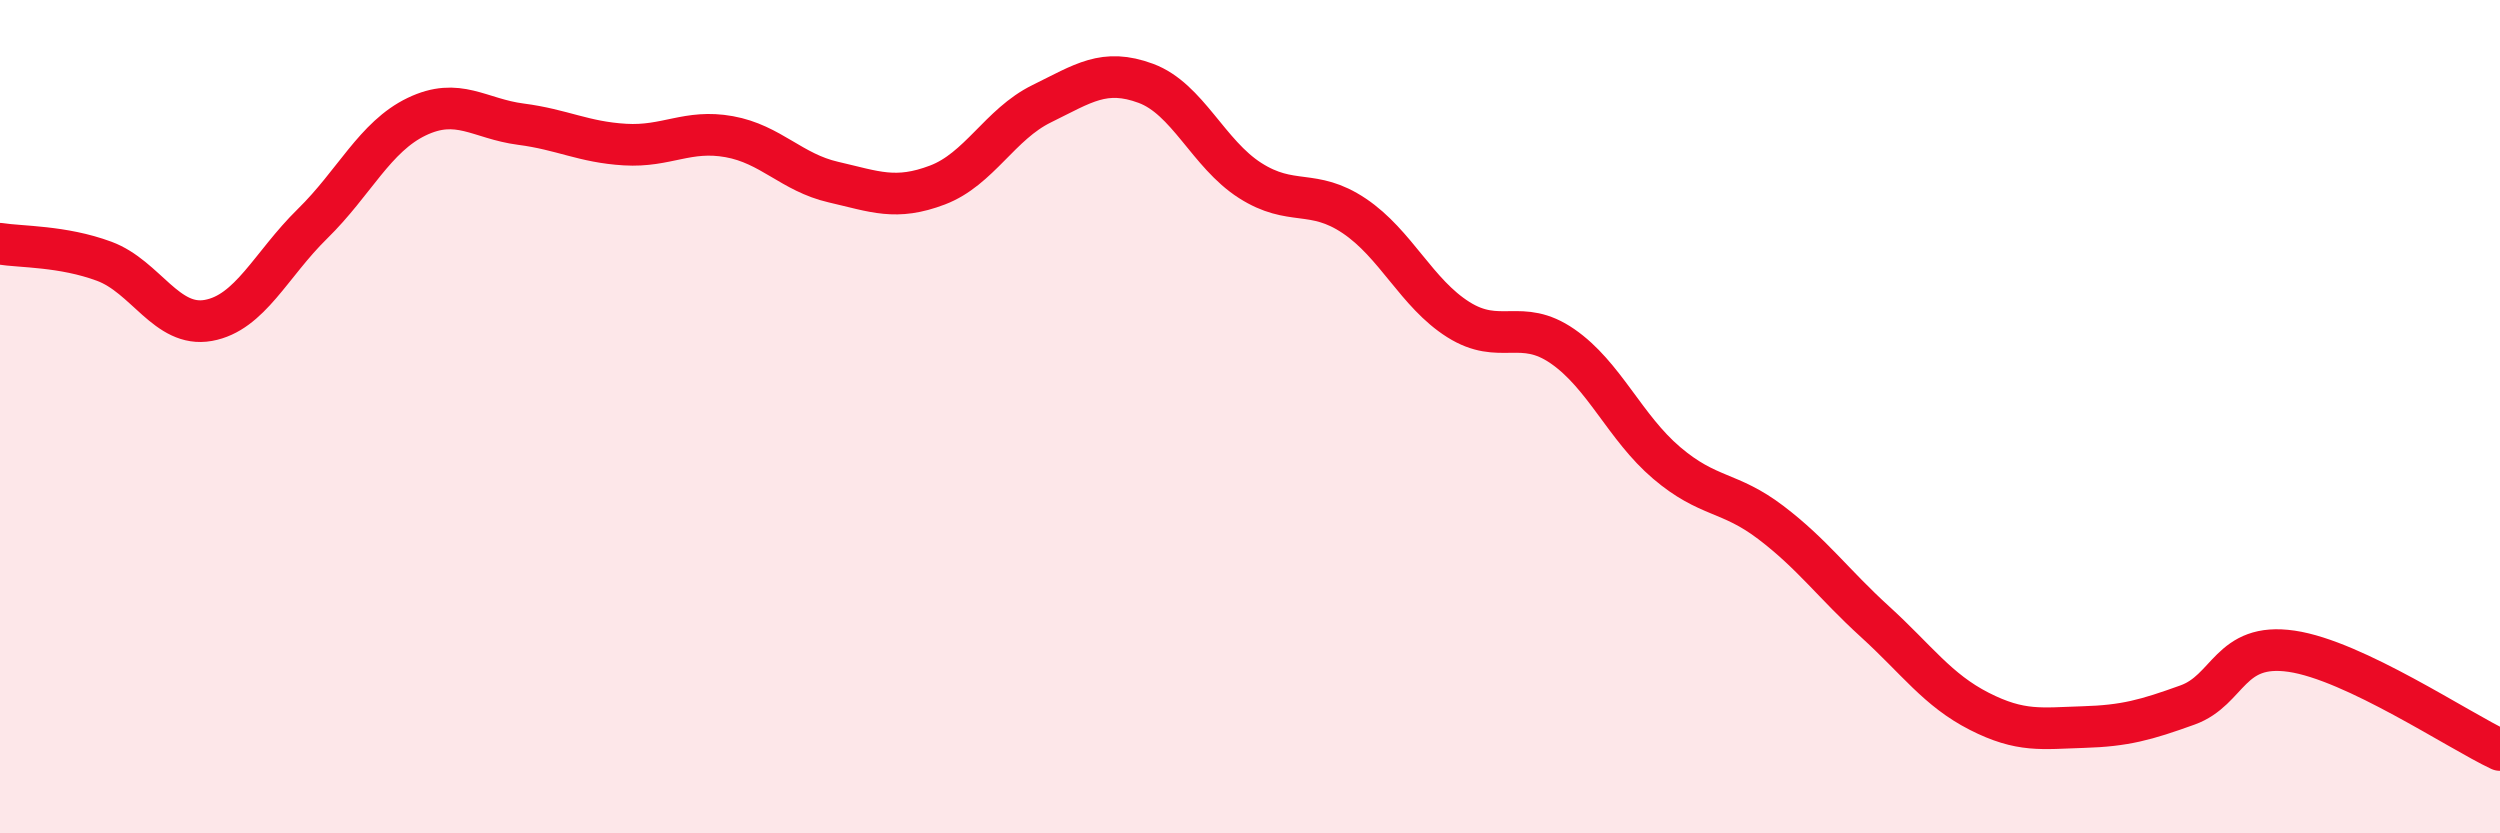
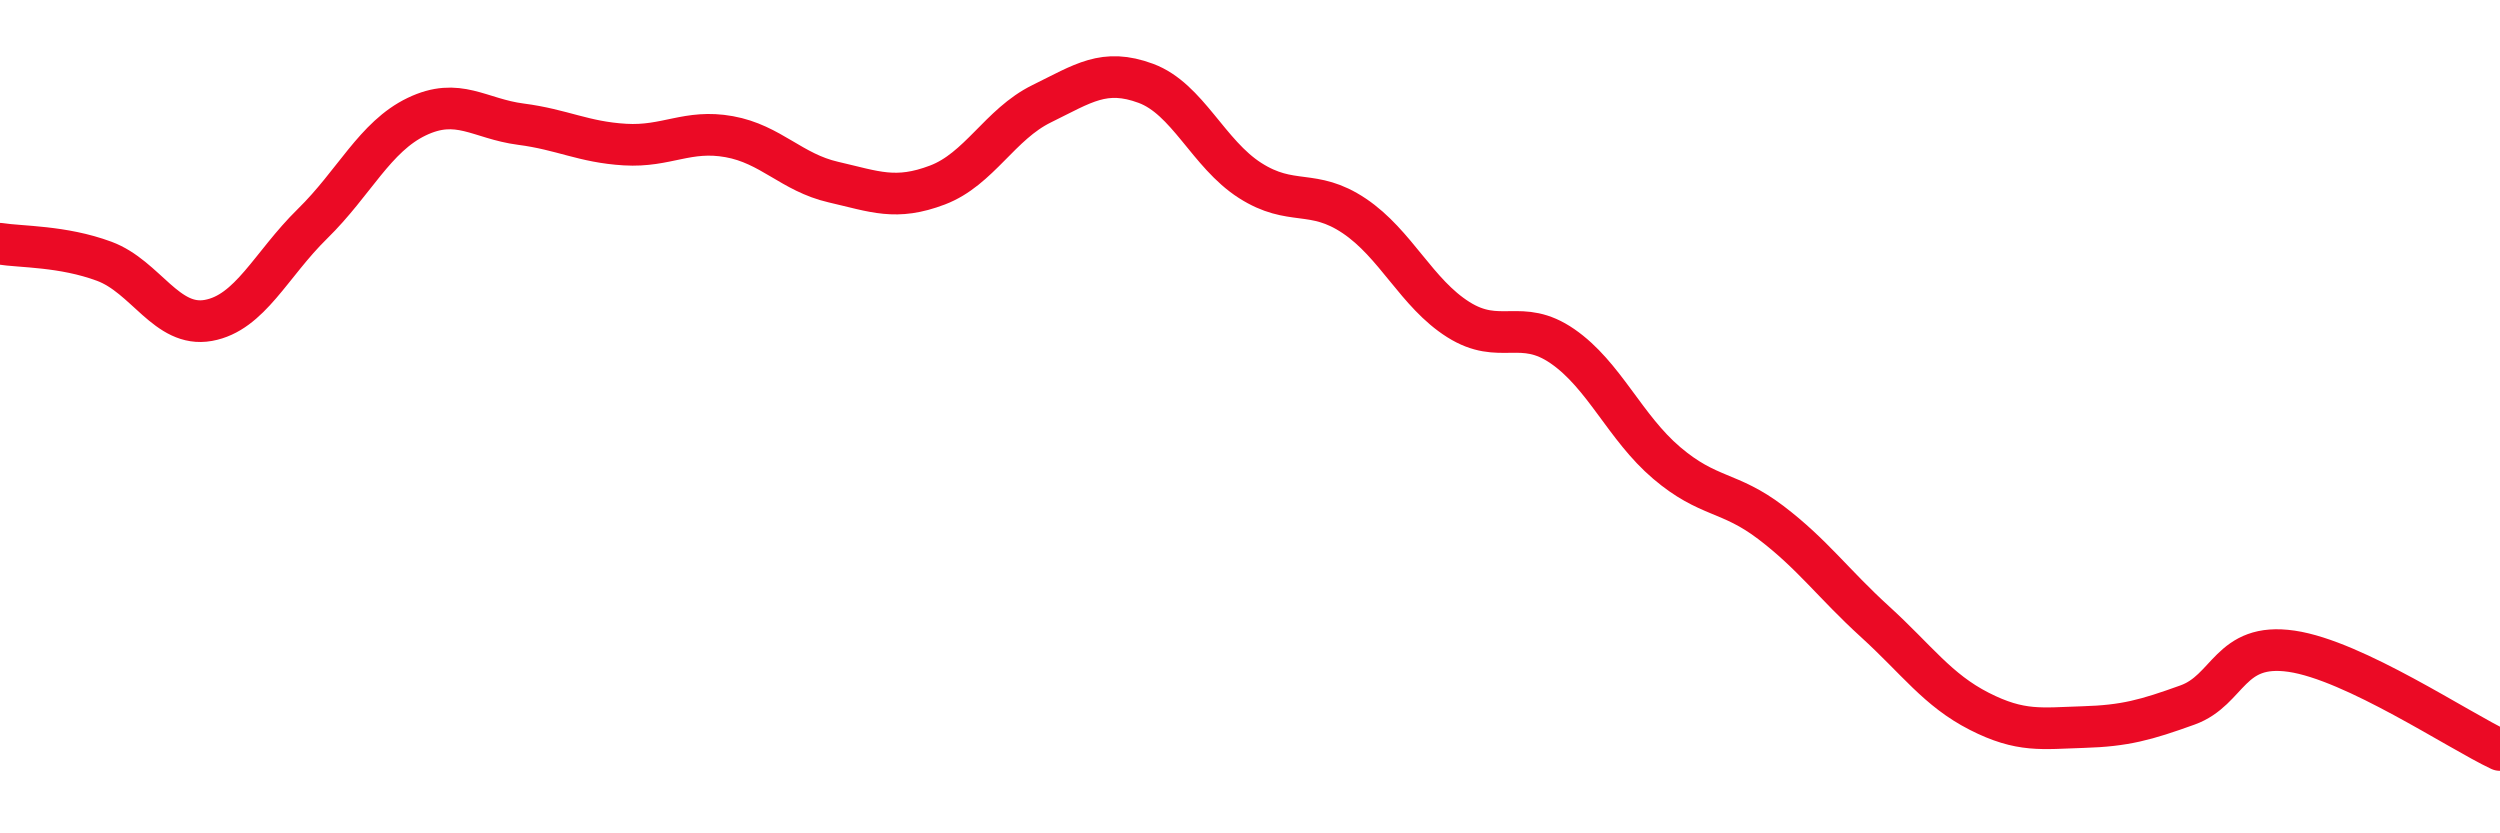
<svg xmlns="http://www.w3.org/2000/svg" width="60" height="20" viewBox="0 0 60 20">
-   <path d="M 0,5.85 C 0.5,5.93 1.5,5.9 2.5,6.27 C 3.5,6.64 4,7.87 5,7.69 C 6,7.51 6.5,6.35 7.5,5.37 C 8.5,4.39 9,3.28 10,2.8 C 11,2.32 11.5,2.85 12.5,2.98 C 13.5,3.11 14,3.41 15,3.47 C 16,3.53 16.5,3.1 17.5,3.28 C 18.5,3.46 19,4.14 20,4.37 C 21,4.6 21.5,4.82 22.5,4.44 C 23.5,4.06 24,2.98 25,2.49 C 26,2 26.5,1.63 27.5,2 C 28.5,2.37 29,3.69 30,4.33 C 31,4.97 31.5,4.51 32.5,5.18 C 33.5,5.85 34,7.04 35,7.67 C 36,8.3 36.5,7.62 37.5,8.31 C 38.5,9 39,10.26 40,11.11 C 41,11.96 41.5,11.78 42.5,12.54 C 43.5,13.3 44,14.01 45,14.92 C 46,15.83 46.5,16.56 47.5,17.07 C 48.5,17.58 49,17.48 50,17.45 C 51,17.42 51.5,17.28 52.5,16.92 C 53.5,16.56 53.5,15.41 55,15.63 C 56.5,15.85 59,17.53 60,18L60 20L0 20Z" fill="#EB0A25" opacity="0.1" stroke-linecap="round" stroke-linejoin="round" />
  <path d="M 0,5.85 C 0.5,5.93 1.5,5.9 2.5,6.27 C 3.5,6.64 4,7.87 5,7.69 C 6,7.51 6.5,6.35 7.5,5.37 C 8.5,4.39 9,3.28 10,2.8 C 11,2.32 11.5,2.85 12.5,2.98 C 13.5,3.11 14,3.41 15,3.47 C 16,3.53 16.5,3.1 17.5,3.28 C 18.5,3.46 19,4.14 20,4.37 C 21,4.6 21.5,4.82 22.5,4.44 C 23.5,4.06 24,2.98 25,2.49 C 26,2 26.5,1.63 27.5,2 C 28.5,2.37 29,3.69 30,4.33 C 31,4.97 31.5,4.51 32.5,5.18 C 33.5,5.85 34,7.04 35,7.67 C 36,8.3 36.5,7.62 37.5,8.31 C 38.5,9 39,10.26 40,11.11 C 41,11.96 41.5,11.78 42.5,12.54 C 43.5,13.3 44,14.01 45,14.92 C 46,15.83 46.5,16.56 47.5,17.07 C 48.5,17.58 49,17.48 50,17.45 C 51,17.42 51.5,17.28 52.5,16.92 C 53.5,16.56 53.5,15.41 55,15.63 C 56.5,15.85 59,17.53 60,18" stroke="#EB0A25" stroke-width="1" fill="none" stroke-linecap="round" stroke-linejoin="round" />
</svg>